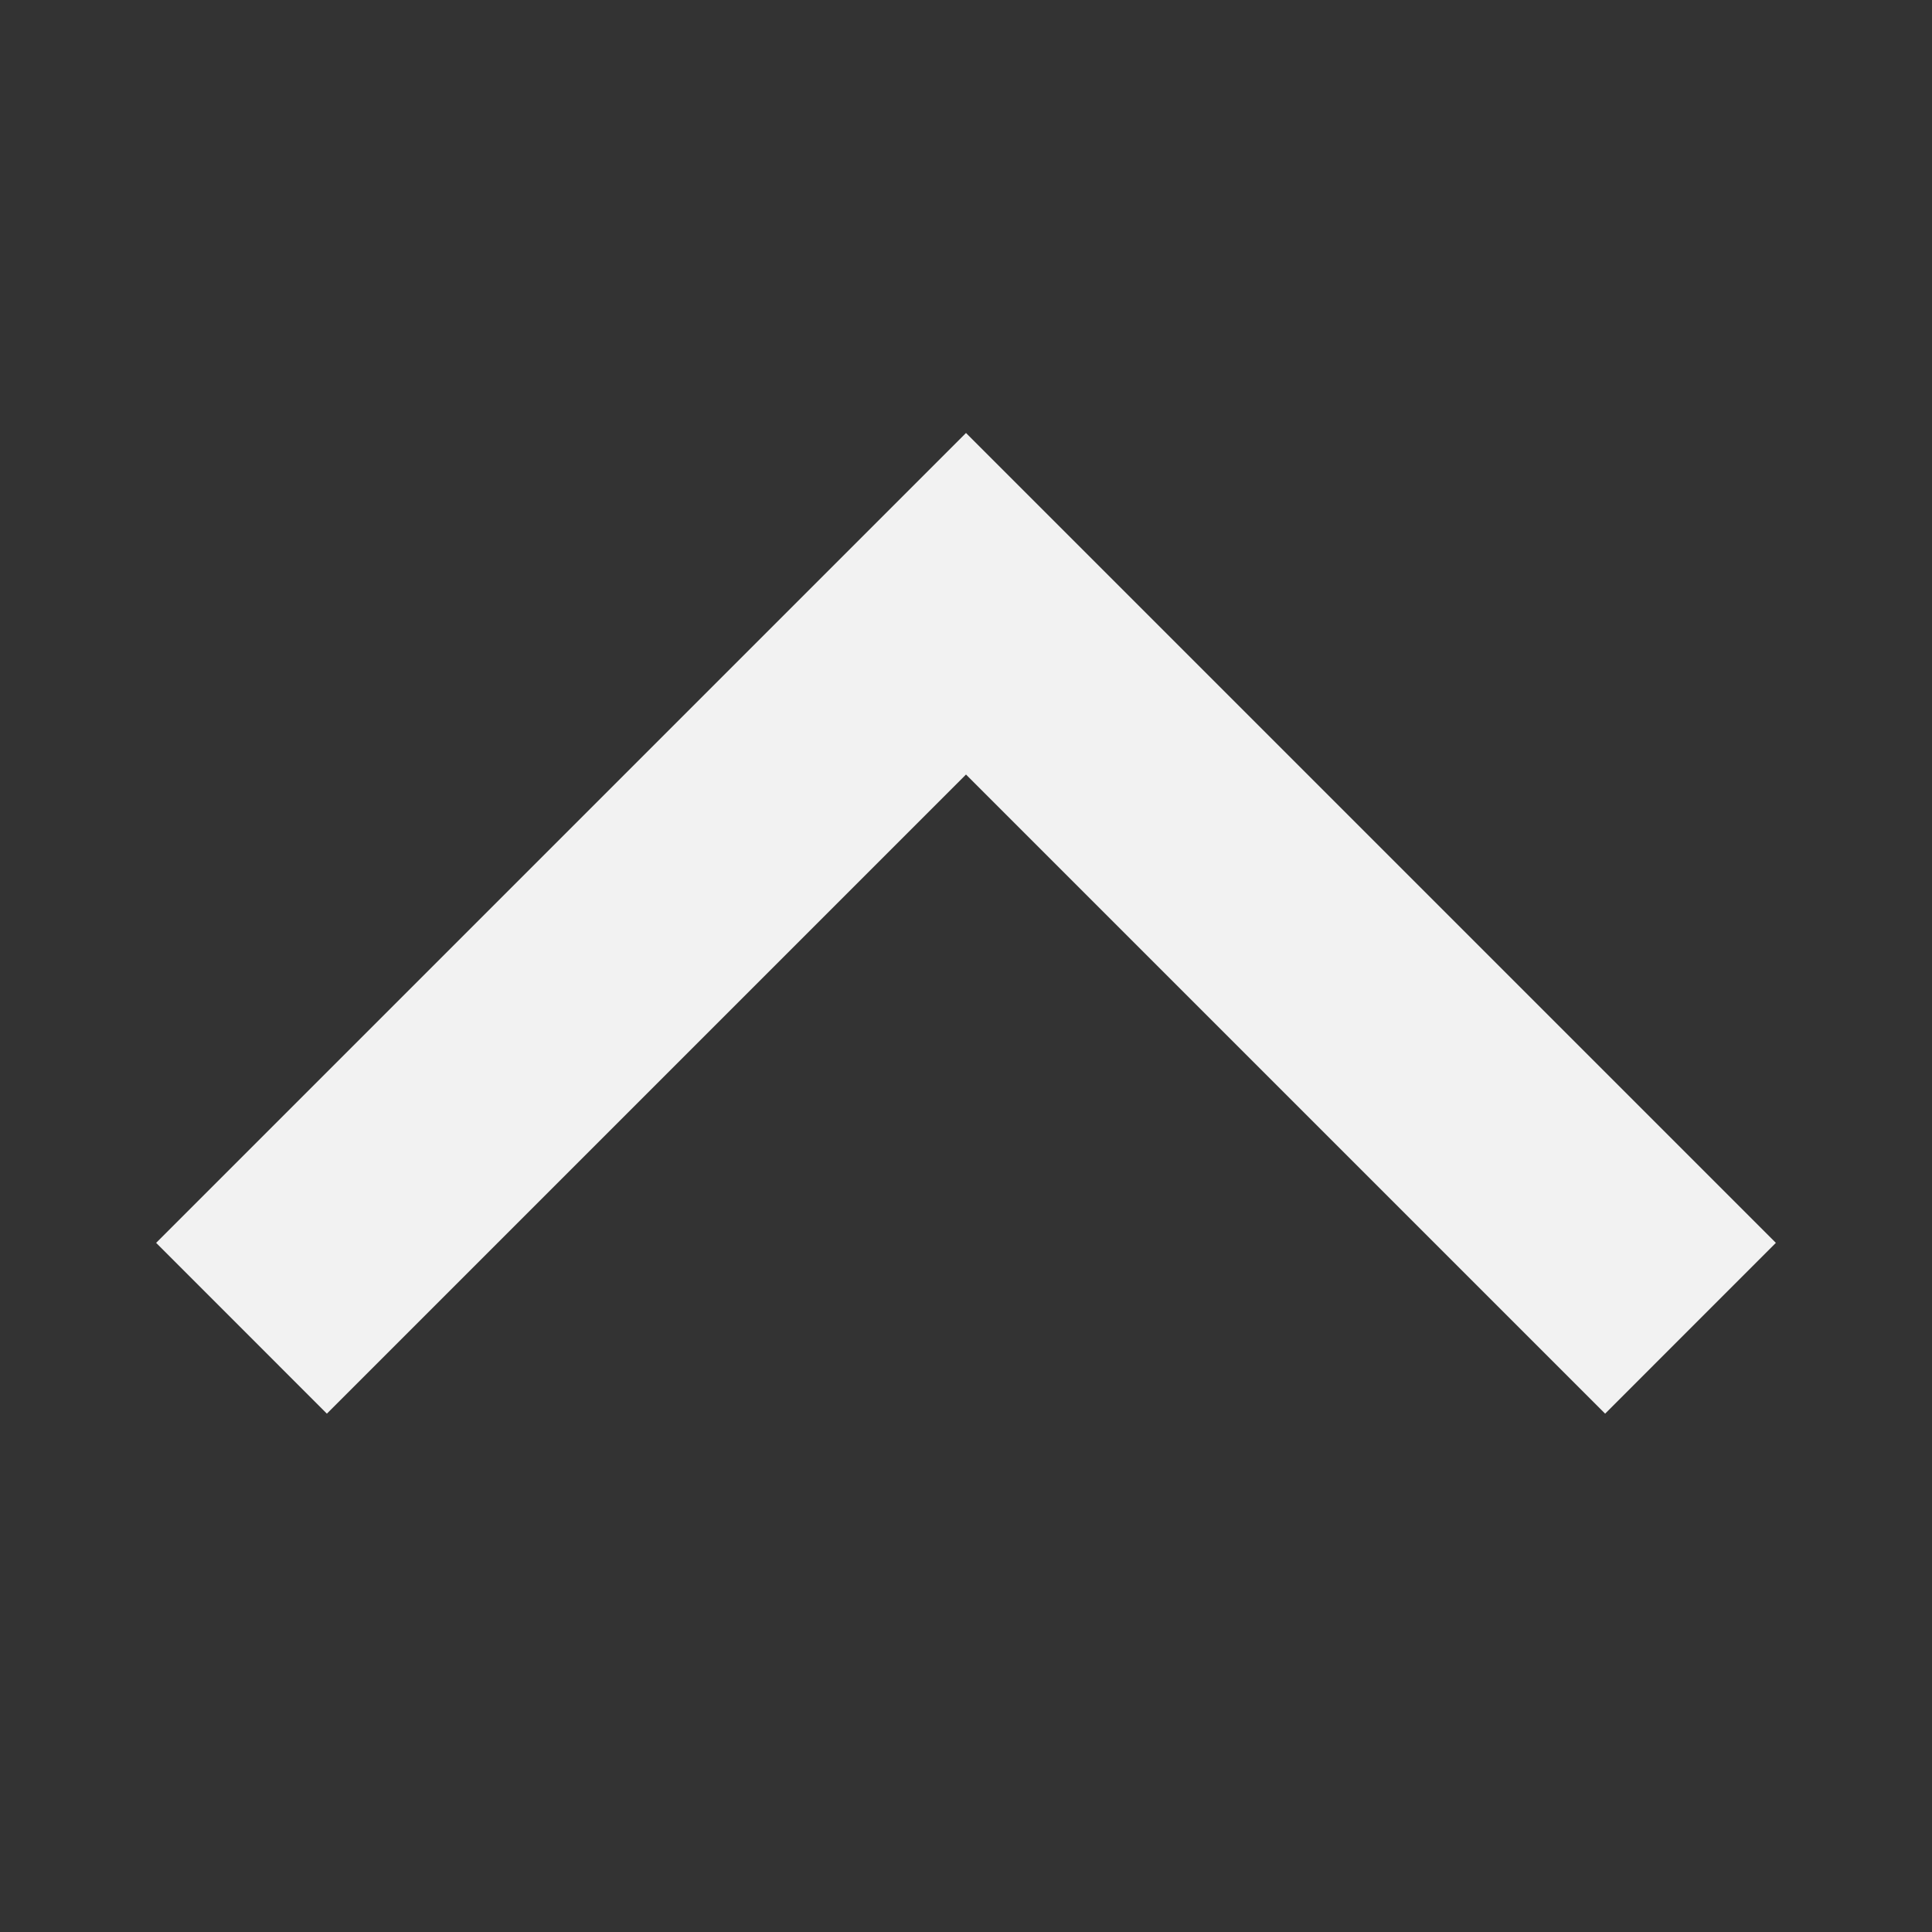
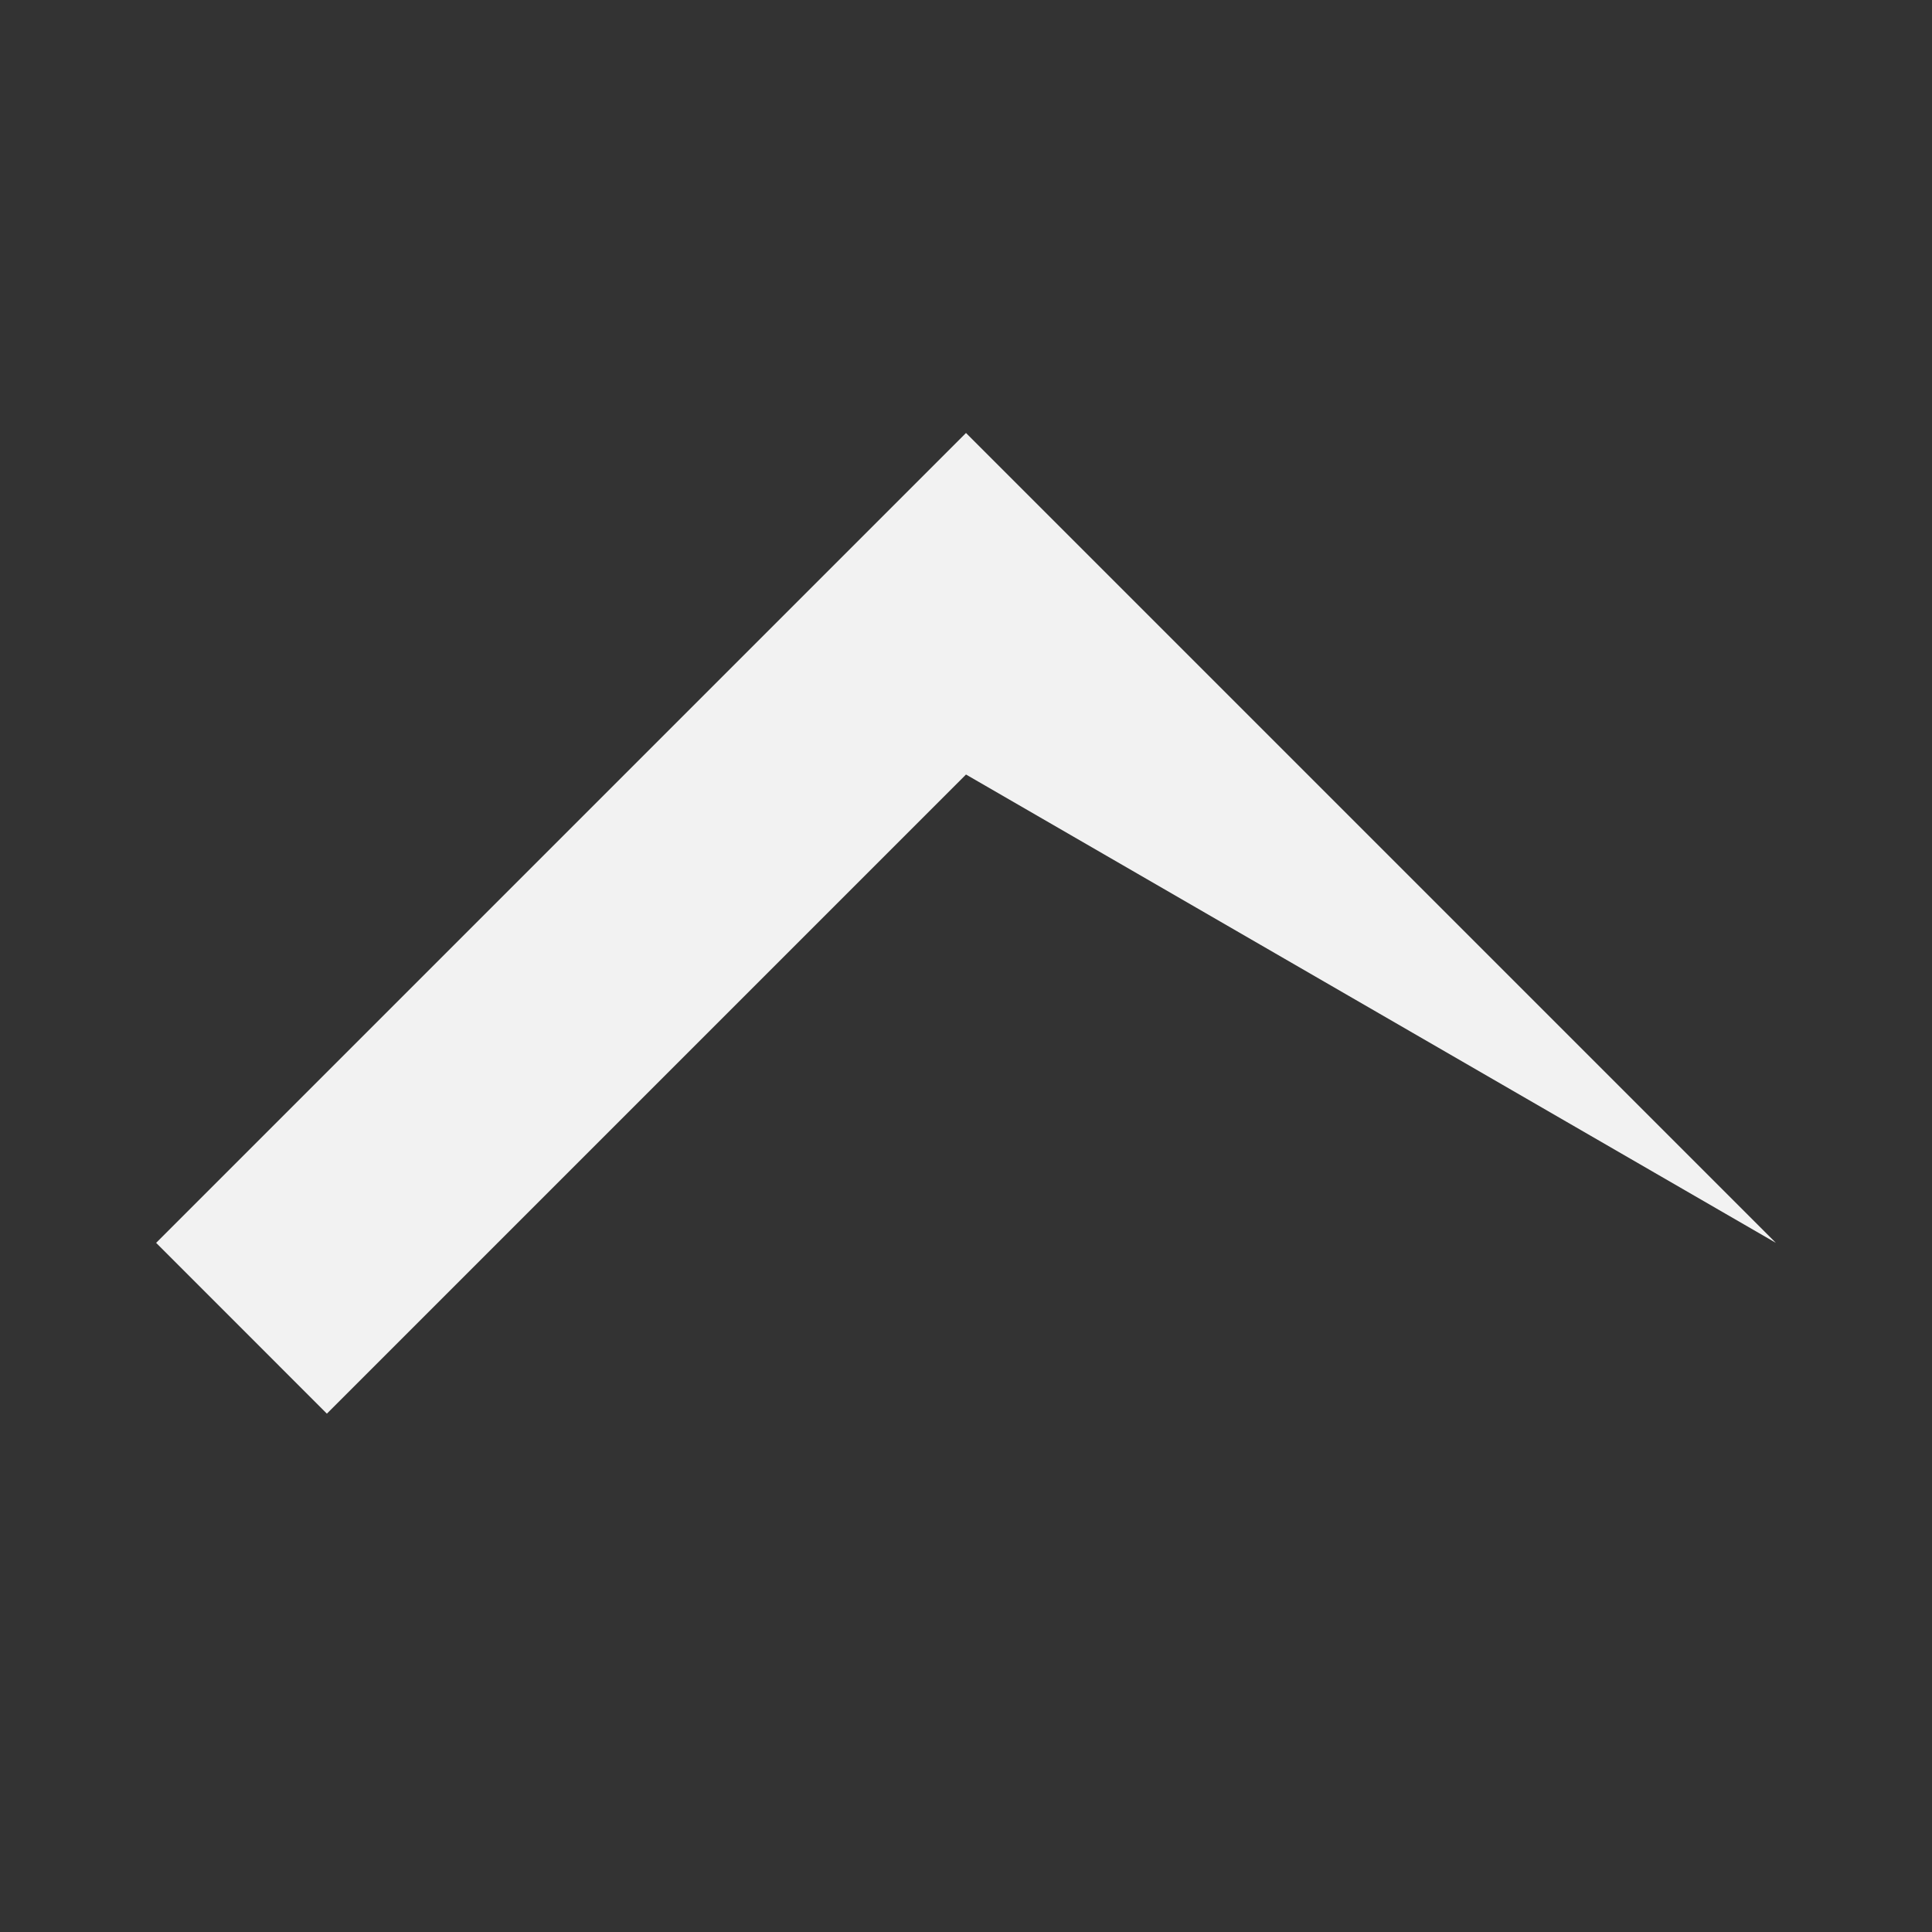
<svg xmlns="http://www.w3.org/2000/svg" width="27" height="27" viewBox="0 0 27 27" fill="none">
  <rect x="0" y="0" width="27" height="27" fill="#333333" stroke="none" />
  <g id="16 / chevron-bottom">
-     <path id="icon" fill-rule="evenodd" clip-rule="evenodd" d="M4.568 19.756L2.182 17.369L13.5 6.051L24.818 17.369L22.432 19.756L13.5 10.824L4.568 19.756Z" fill="#F2F2F2" />
+     <path id="icon" fill-rule="evenodd" clip-rule="evenodd" d="M4.568 19.756L2.182 17.369L13.5 6.051L24.818 17.369L13.5 10.824L4.568 19.756Z" fill="#F2F2F2" />
  </g>
</svg>